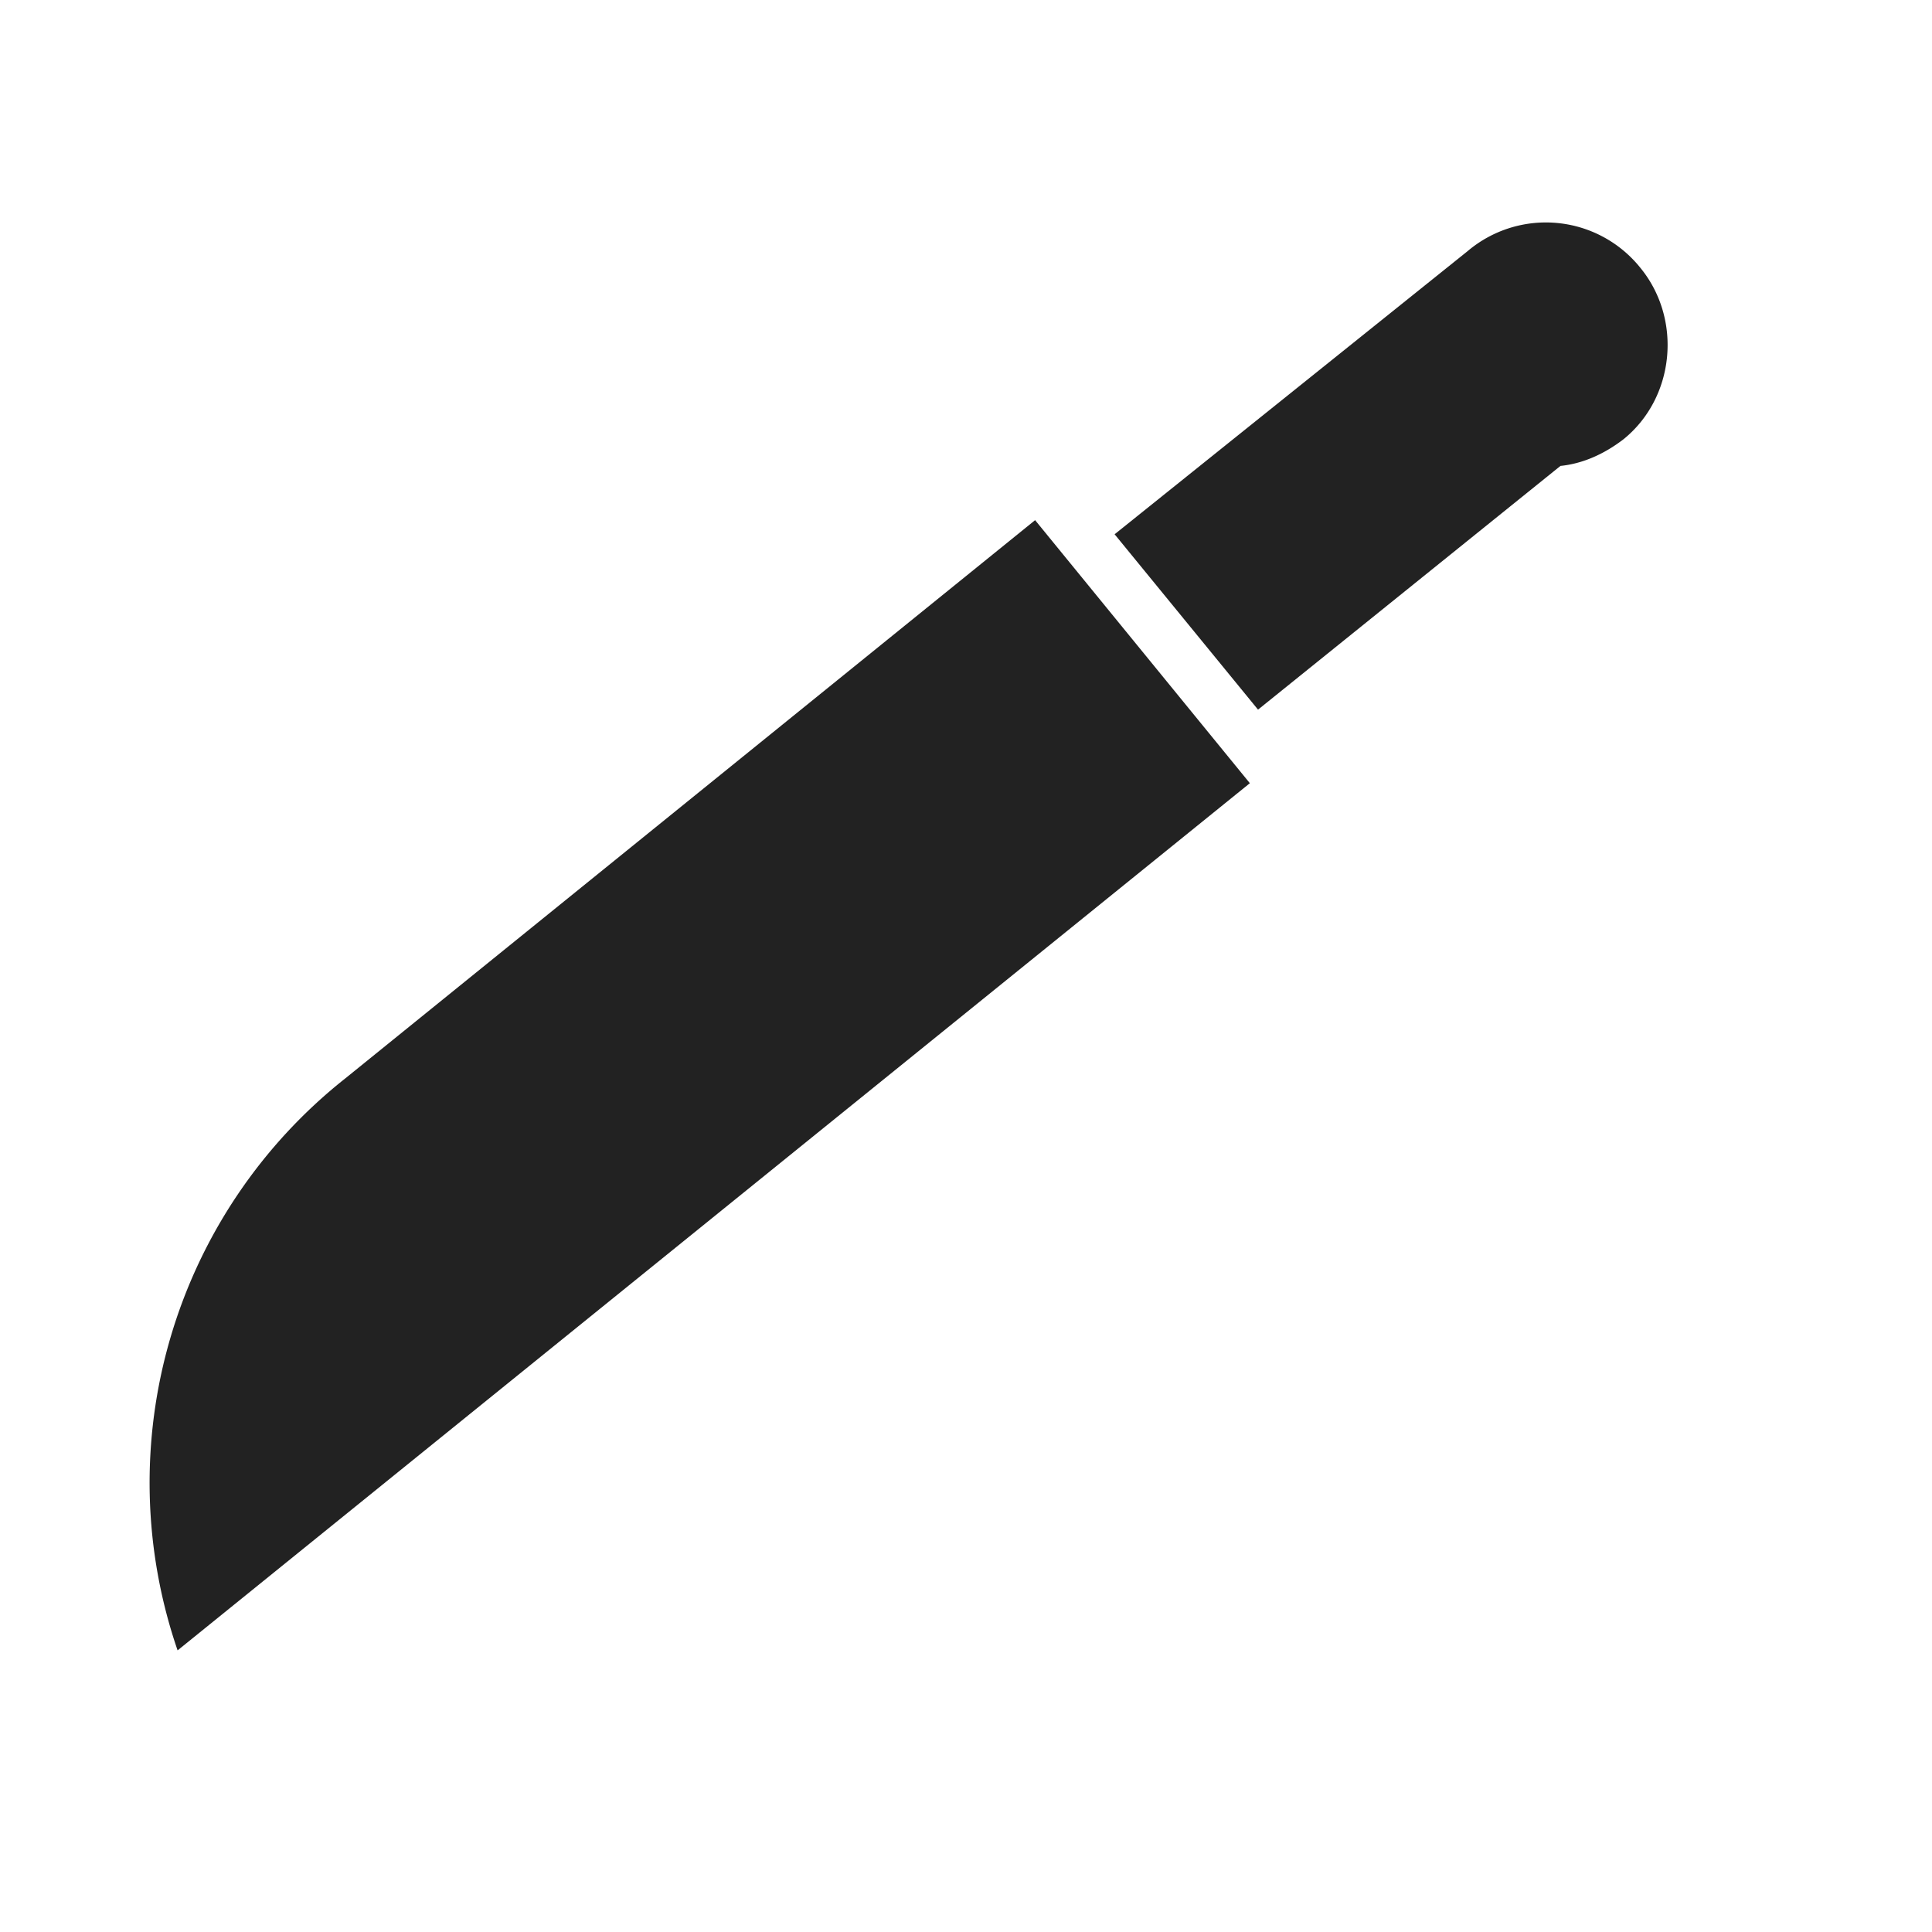
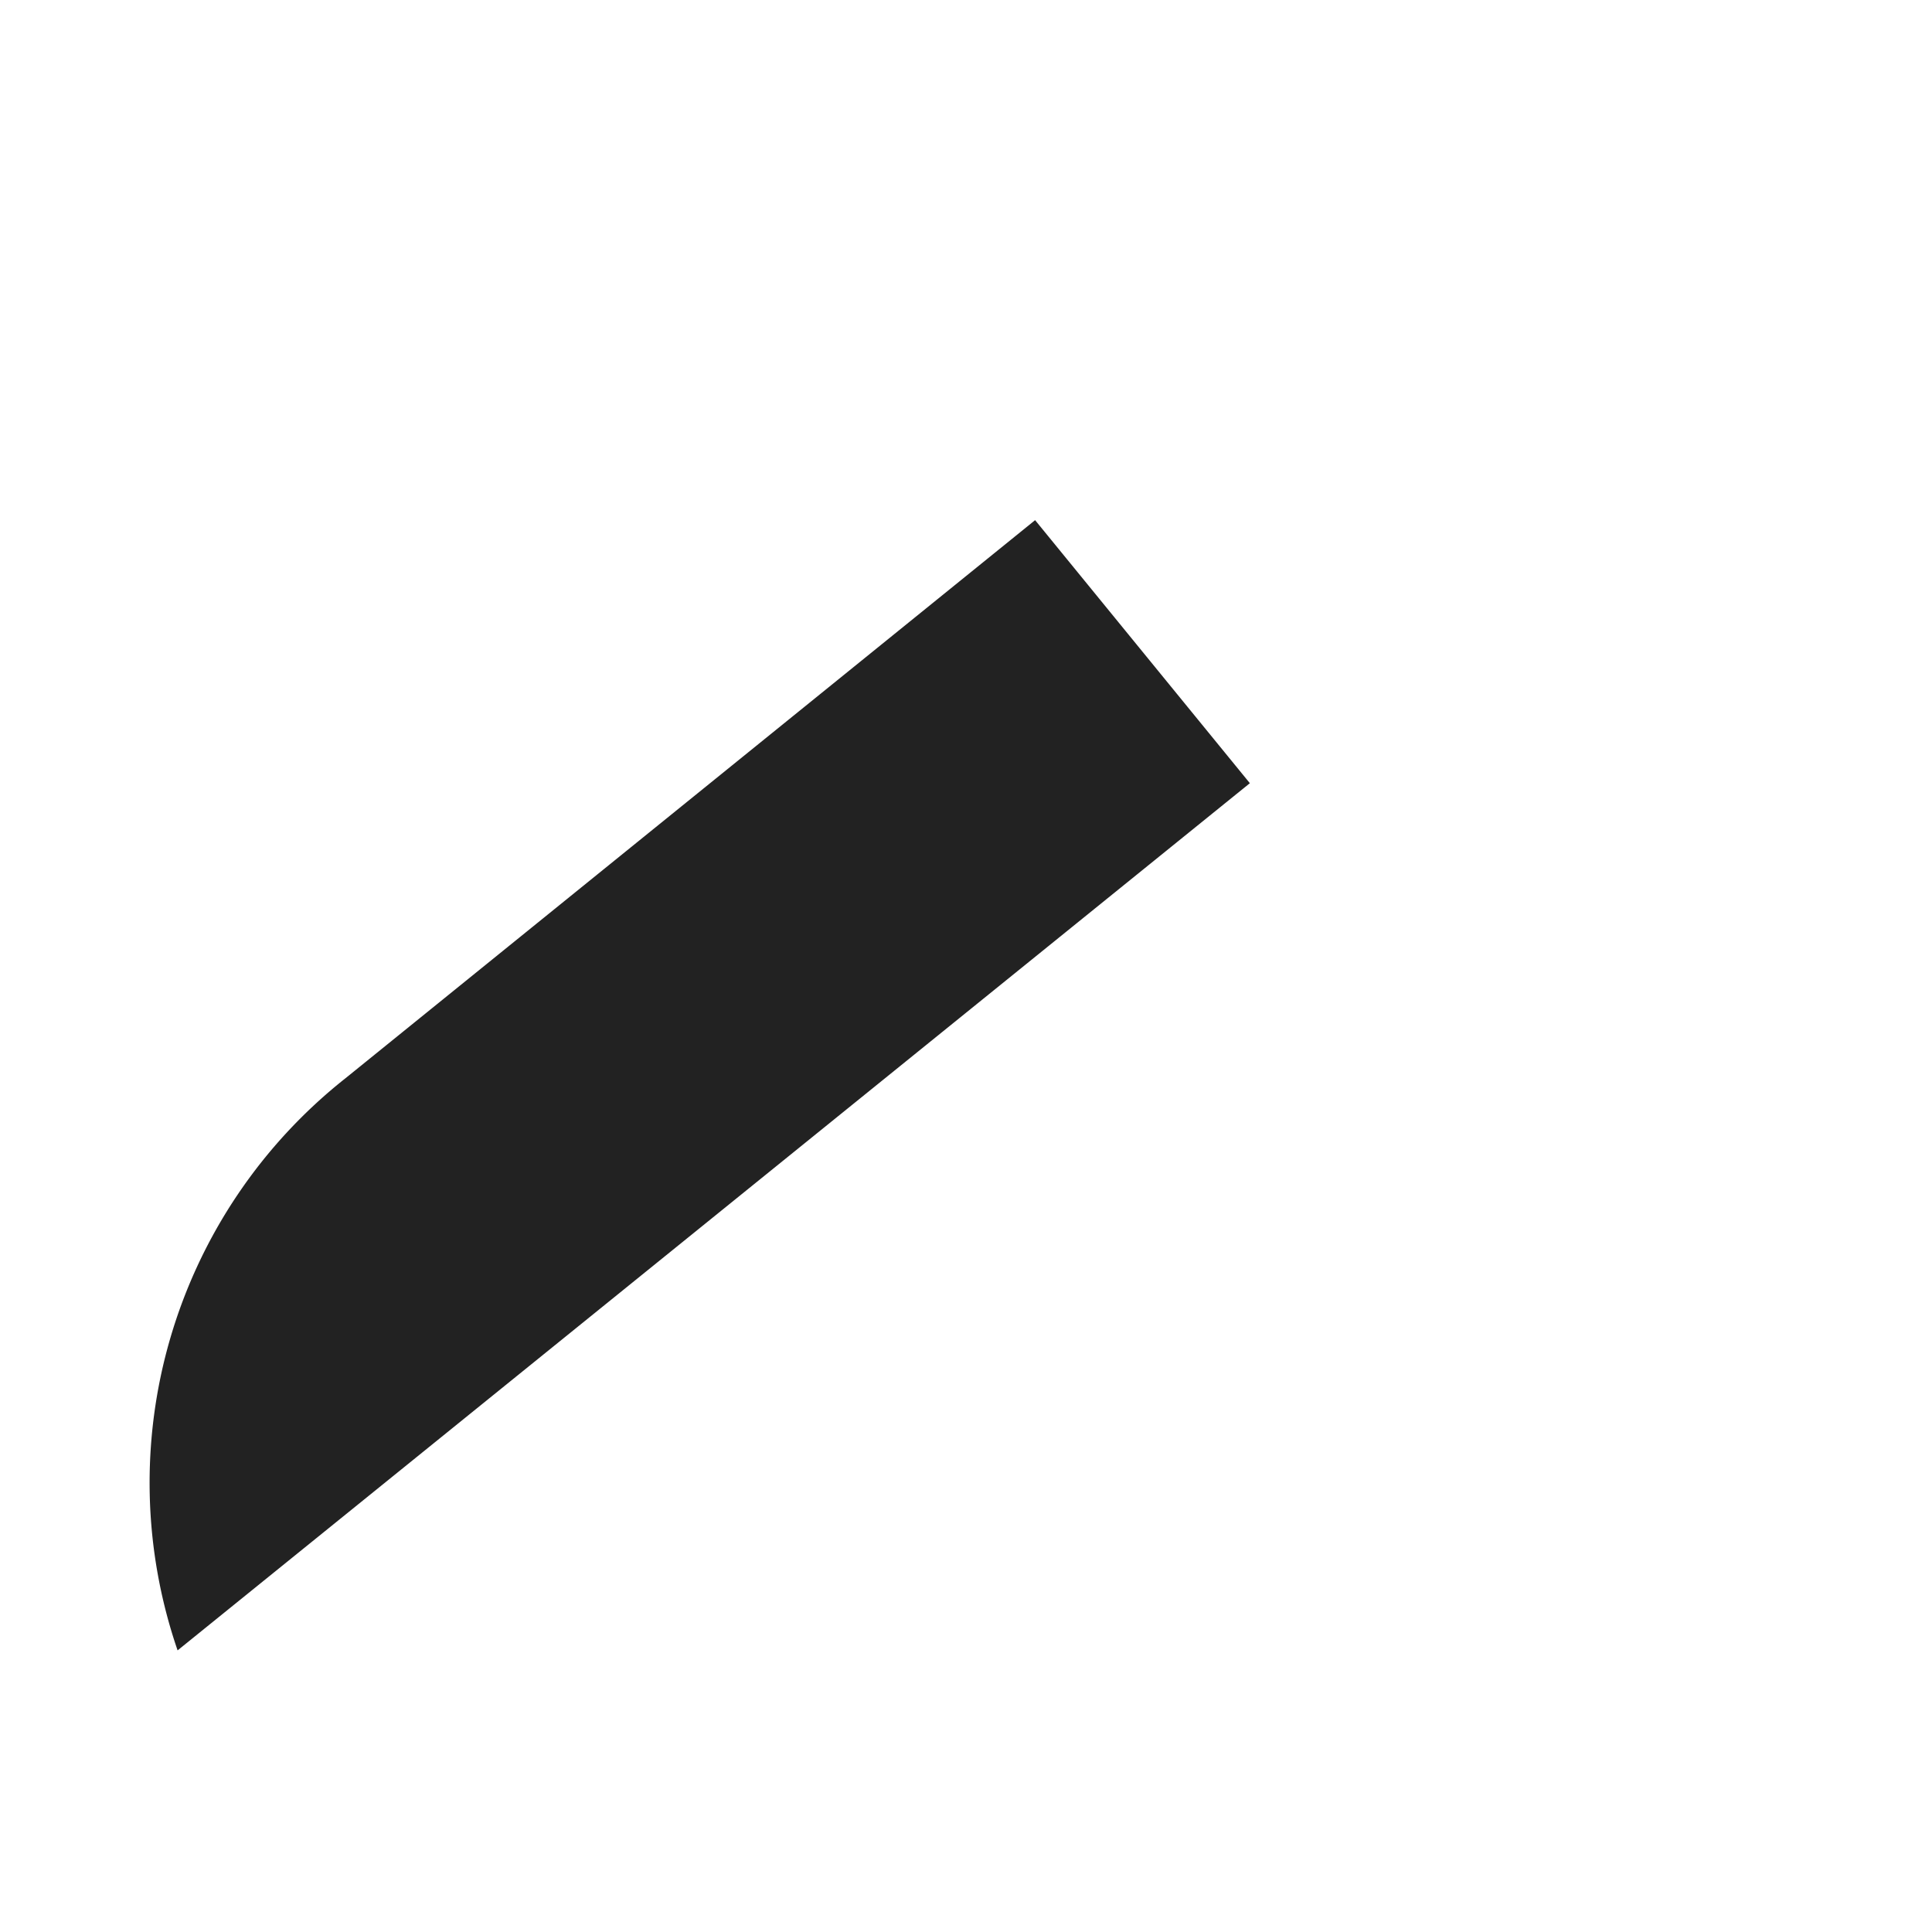
<svg xmlns="http://www.w3.org/2000/svg" xmlns:xlink="http://www.w3.org/1999/xlink" width="26" height="26" viewBox="0 0 26 26">
  <defs>
    <path id="a" d="M234.65 793.51a6.94 6.94 0 0 0-2.26 7.7l14.43-11.67-2.89-3.54z" />
-     <path id="b" d="M252.08 782.61a1.63 1.63 0 0 0-2.33-.23l-4.75 3.81 1.93 2.36 4.07-3.28c.3-.03.59-.16.85-.36.69-.56.79-1.61.23-2.3" />
  </defs>
  <g transform="translate(-230 -779)">
    <use fill="#222" xlink:href="#a" />
  </g>
  <g transform="translate(-230 -779)">
    <use fill="#222" xlink:href="#b" />
  </g>
</svg>